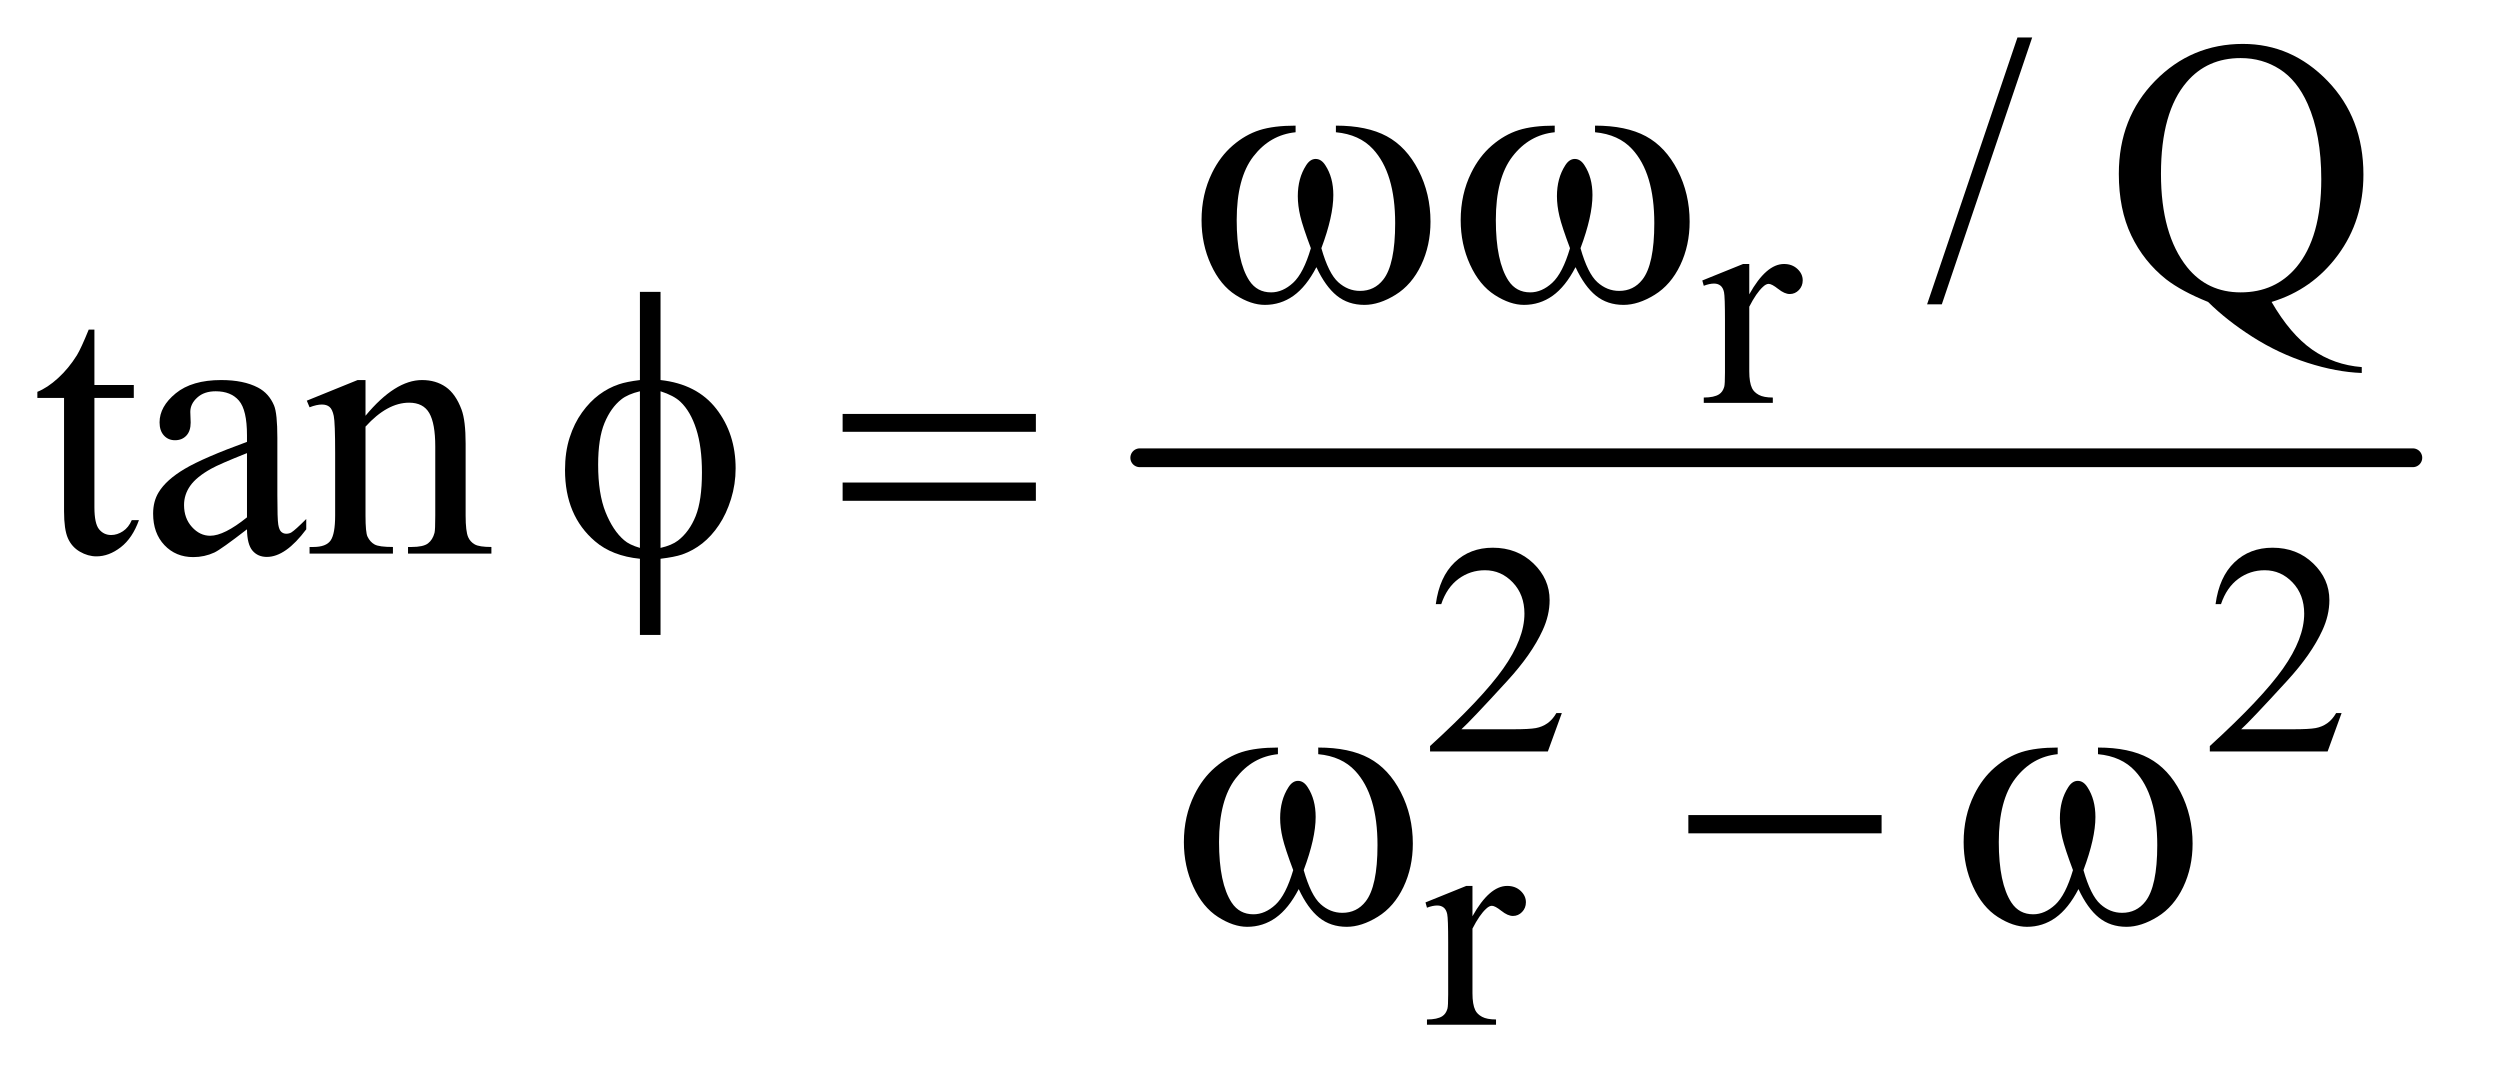
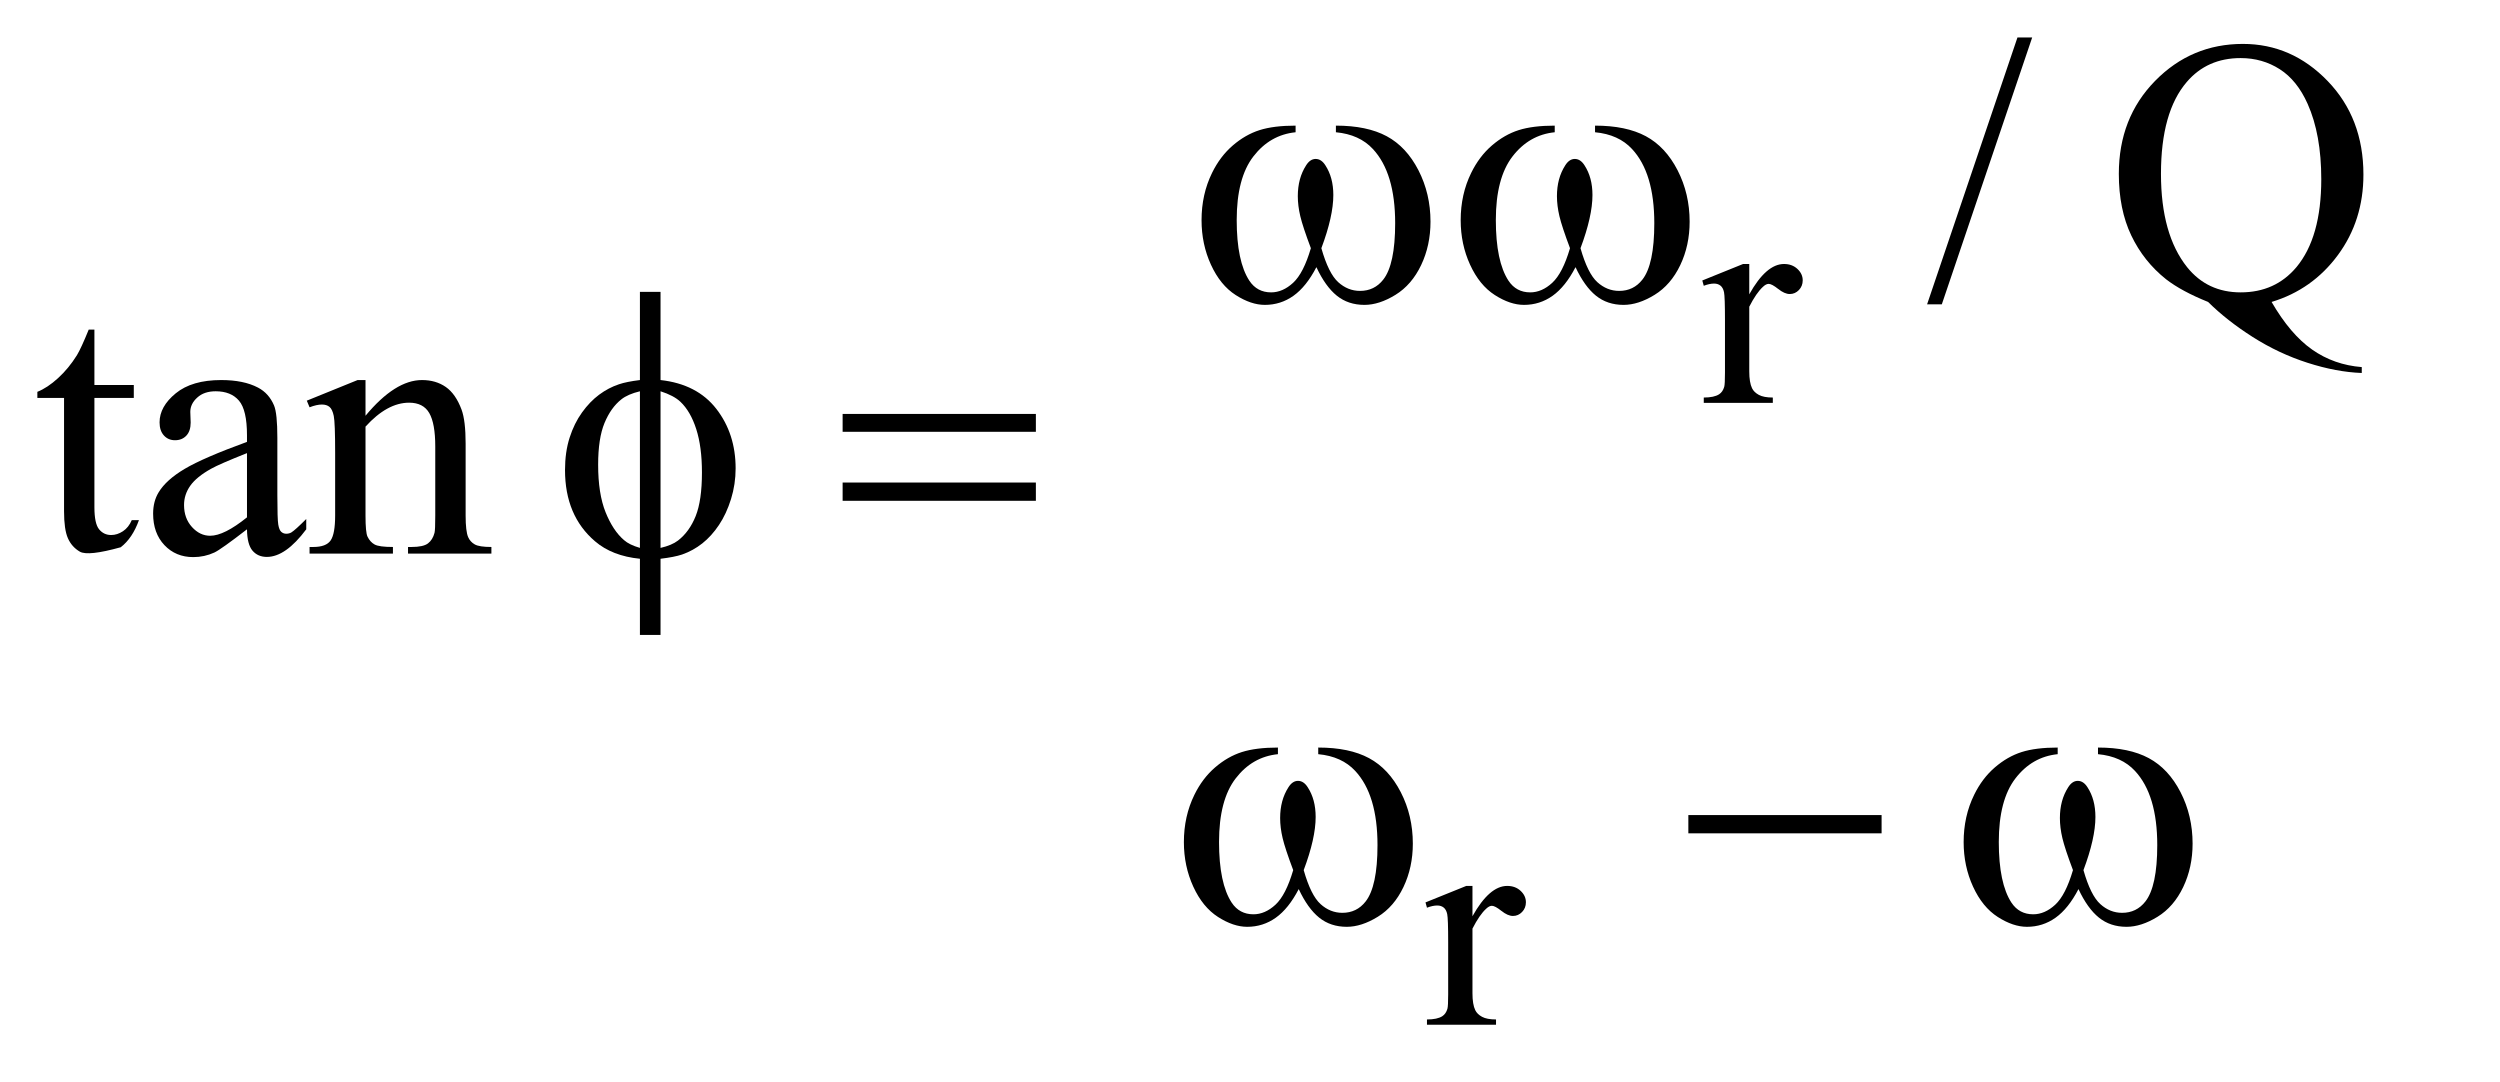
<svg xmlns="http://www.w3.org/2000/svg" stroke-dasharray="none" shape-rendering="auto" font-family="'Dialog'" text-rendering="auto" width="104" fill-opacity="1" color-interpolation="auto" color-rendering="auto" preserveAspectRatio="xMidYMid meet" font-size="12px" viewBox="0 0 104 45" fill="black" stroke="black" image-rendering="auto" stroke-miterlimit="10" stroke-linecap="square" stroke-linejoin="miter" font-style="normal" stroke-width="1" height="45" stroke-dashoffset="0" font-weight="normal" stroke-opacity="1">
  <defs id="genericDefs" />
  <g>
    <defs id="defs1">
      <clipPath clipPathUnits="userSpaceOnUse" id="clipPath1">
        <path d="M1.101 2.301 L66.667 2.301 L66.667 30.453 L1.101 30.453 L1.101 2.301 Z" />
      </clipPath>
      <clipPath clipPathUnits="userSpaceOnUse" id="clipPath2">
        <path d="M35.176 73.761 L35.176 976.051 L2129.949 976.051 L2129.949 73.761 Z" />
      </clipPath>
    </defs>
    <g stroke-width="16" transform="scale(1.576,1.576) translate(-1.101,-2.301) matrix(0.031,0,0,0.031,0,0)" stroke-linejoin="round" stroke-linecap="round">
-       <line y2="464" fill="none" x1="1006" clip-path="url(#clipPath2)" x2="2090" y1="464" />
-     </g>
+       </g>
    <g transform="matrix(0.049,0,0,0.049,-1.735,-3.626)">
      <path d="M1169.562 186.281 L1169.562 180.656 Q1195.969 180.656 1212.688 189.641 Q1229.406 198.625 1239.641 218.547 Q1249.875 238.469 1249.875 262.219 Q1249.875 282.375 1241.906 299.094 Q1233.938 315.812 1220.109 324.328 Q1206.281 332.844 1193.781 332.844 Q1180.031 332.844 1170.344 325.031 Q1160.656 317.219 1153 300.812 Q1144.406 317.375 1133.547 325.109 Q1122.688 332.844 1109.25 332.844 Q1097.531 332.844 1084.484 324.484 Q1071.438 316.125 1063.469 298.703 Q1055.5 281.281 1055.5 260.969 Q1055.5 238.938 1064.406 220.812 Q1071.281 206.75 1081.984 197.531 Q1092.688 188.312 1104.719 184.484 Q1116.75 180.656 1135.344 180.656 L1135.344 186.281 Q1113.625 188.469 1099.484 206.828 Q1085.344 225.188 1085.344 260.812 Q1085.344 295.969 1096.125 312.375 Q1102.688 322.219 1114.562 322.219 Q1124.406 322.219 1133.234 314.094 Q1142.062 305.969 1148.312 284.719 Q1141.438 266.438 1139.328 257.531 Q1137.219 248.625 1137.219 240.5 Q1137.219 225.344 1144.25 214.406 Q1147.688 208.938 1152.375 208.938 Q1157.219 208.938 1160.656 214.406 Q1167.375 224.719 1167.375 239.562 Q1167.375 257.688 1157.219 284.719 Q1163.312 306.125 1171.516 313.547 Q1179.719 320.969 1190.031 320.969 Q1202.219 320.969 1209.719 311.438 Q1219.875 298.625 1219.875 263.469 Q1219.875 220.812 1200.969 200.5 Q1189.562 188.156 1169.562 186.281 ZM1389.562 186.281 L1389.562 180.656 Q1415.969 180.656 1432.688 189.641 Q1449.406 198.625 1459.641 218.547 Q1469.875 238.469 1469.875 262.219 Q1469.875 282.375 1461.906 299.094 Q1453.938 315.812 1440.109 324.328 Q1426.281 332.844 1413.781 332.844 Q1400.031 332.844 1390.344 325.031 Q1380.656 317.219 1373 300.812 Q1364.406 317.375 1353.547 325.109 Q1342.688 332.844 1329.25 332.844 Q1317.531 332.844 1304.484 324.484 Q1291.438 316.125 1283.469 298.703 Q1275.5 281.281 1275.5 260.969 Q1275.5 238.938 1284.406 220.812 Q1291.281 206.75 1301.984 197.531 Q1312.688 188.312 1324.719 184.484 Q1336.75 180.656 1355.344 180.656 L1355.344 186.281 Q1333.625 188.469 1319.484 206.828 Q1305.344 225.188 1305.344 260.812 Q1305.344 295.969 1316.125 312.375 Q1322.688 322.219 1334.562 322.219 Q1344.406 322.219 1353.234 314.094 Q1362.062 305.969 1368.312 284.719 Q1361.438 266.438 1359.328 257.531 Q1357.219 248.625 1357.219 240.5 Q1357.219 225.344 1364.25 214.406 Q1367.688 208.938 1372.375 208.938 Q1377.219 208.938 1380.656 214.406 Q1387.375 224.719 1387.375 239.562 Q1387.375 257.688 1377.219 284.719 Q1383.312 306.125 1391.516 313.547 Q1399.719 320.969 1410.031 320.969 Q1422.219 320.969 1429.719 311.438 Q1439.875 298.625 1439.875 263.469 Q1439.875 220.812 1420.969 200.5 Q1409.562 188.156 1389.562 186.281 Z" stroke="none" clip-path="url(#clipPath2)" />
    </g>
    <g transform="matrix(0.049,0,0,0.049,-1.735,-3.626)">
      <path d="M596.188 396.656 Q627.281 400.094 643.609 421.188 Q659.938 442.281 659.938 471.656 Q659.938 485.094 656.031 497.672 Q652.125 510.25 645.797 519.703 Q639.469 529.156 631.656 535.328 Q623.844 541.5 614.469 544.781 Q607.906 546.969 596.188 548.375 L596.188 613.062 L578.688 613.062 L578.688 548.375 Q555.094 546.031 540.562 533.531 Q515.094 511.812 515.094 473.062 Q515.094 457.75 519 445.562 Q522.906 433.375 529.547 424.156 Q536.188 414.938 544.078 409.078 Q551.969 403.219 560.875 400.25 Q567.281 398.062 578.688 396.656 L578.688 321.812 L596.188 321.812 L596.188 396.656 ZM578.688 406.188 Q568.375 408.688 562.906 413.062 Q554 420.094 548.609 433.141 Q543.219 446.188 543.219 468.531 Q543.219 493.219 549.547 508.922 Q555.875 524.625 565.25 532.594 Q569.625 536.5 578.688 539.156 L578.688 406.188 ZM596.188 539.156 Q605.719 536.969 611.031 532.906 Q620.719 525.406 626.031 512.125 Q631.344 498.844 631.344 475.094 Q631.344 453.375 626.5 438.297 Q621.656 423.219 613.062 415.094 Q607.438 409.781 596.188 406.188 L596.188 539.156 ZM750.781 425.406 L914.844 425.406 L914.844 440.562 L750.781 440.562 L750.781 425.406 ZM750.781 483.688 L914.844 483.688 L914.844 499.156 L750.781 499.156 L750.781 483.688 Z" stroke="none" clip-path="url(#clipPath2)" />
    </g>
    <g transform="matrix(0.049,0,0,0.049,-1.735,-3.626)">
      <path d="M1154.562 714.281 L1154.562 708.656 Q1180.969 708.656 1197.688 717.641 Q1214.406 726.625 1224.641 746.547 Q1234.875 766.469 1234.875 790.219 Q1234.875 810.375 1226.906 827.094 Q1218.938 843.812 1205.109 852.328 Q1191.281 860.844 1178.781 860.844 Q1165.031 860.844 1155.344 853.031 Q1145.656 845.219 1138 828.812 Q1129.406 845.375 1118.547 853.109 Q1107.688 860.844 1094.25 860.844 Q1082.531 860.844 1069.484 852.484 Q1056.438 844.125 1048.469 826.703 Q1040.5 809.281 1040.5 788.969 Q1040.5 766.938 1049.406 748.812 Q1056.281 734.75 1066.984 725.531 Q1077.688 716.312 1089.719 712.484 Q1101.75 708.656 1120.344 708.656 L1120.344 714.281 Q1098.625 716.469 1084.484 734.828 Q1070.344 753.188 1070.344 788.812 Q1070.344 823.969 1081.125 840.375 Q1087.688 850.219 1099.562 850.219 Q1109.406 850.219 1118.234 842.094 Q1127.062 833.969 1133.312 812.719 Q1126.438 794.438 1124.328 785.531 Q1122.219 776.625 1122.219 768.5 Q1122.219 753.344 1129.25 742.406 Q1132.688 736.938 1137.375 736.938 Q1142.219 736.938 1145.656 742.406 Q1152.375 752.719 1152.375 767.562 Q1152.375 785.688 1142.219 812.719 Q1148.312 834.125 1156.516 841.547 Q1164.719 848.969 1175.031 848.969 Q1187.219 848.969 1194.719 839.438 Q1204.875 826.625 1204.875 791.469 Q1204.875 748.812 1185.969 728.5 Q1174.562 716.156 1154.562 714.281 ZM1468.781 766 L1632.844 766 L1632.844 781.469 L1468.781 781.469 L1468.781 766 ZM1816.562 714.281 L1816.562 708.656 Q1842.969 708.656 1859.688 717.641 Q1876.406 726.625 1886.641 746.547 Q1896.875 766.469 1896.875 790.219 Q1896.875 810.375 1888.906 827.094 Q1880.938 843.812 1867.109 852.328 Q1853.281 860.844 1840.781 860.844 Q1827.031 860.844 1817.344 853.031 Q1807.656 845.219 1800 828.812 Q1791.406 845.375 1780.547 853.109 Q1769.688 860.844 1756.25 860.844 Q1744.531 860.844 1731.484 852.484 Q1718.438 844.125 1710.469 826.703 Q1702.5 809.281 1702.5 788.969 Q1702.5 766.938 1711.406 748.812 Q1718.281 734.75 1728.984 725.531 Q1739.688 716.312 1751.719 712.484 Q1763.75 708.656 1782.344 708.656 L1782.344 714.281 Q1760.625 716.469 1746.484 734.828 Q1732.344 753.188 1732.344 788.812 Q1732.344 823.969 1743.125 840.375 Q1749.688 850.219 1761.562 850.219 Q1771.406 850.219 1780.234 842.094 Q1789.062 833.969 1795.312 812.719 Q1788.438 794.438 1786.328 785.531 Q1784.219 776.625 1784.219 768.5 Q1784.219 753.344 1791.25 742.406 Q1794.688 736.938 1799.375 736.938 Q1804.219 736.938 1807.656 742.406 Q1814.375 752.719 1814.375 767.562 Q1814.375 785.688 1804.219 812.719 Q1810.312 834.125 1818.516 841.547 Q1826.719 848.969 1837.031 848.969 Q1849.219 848.969 1856.719 839.438 Q1866.875 826.625 1866.875 791.469 Q1866.875 748.812 1847.969 728.5 Q1836.562 716.156 1816.562 714.281 Z" stroke="none" clip-path="url(#clipPath2)" />
    </g>
    <g transform="matrix(0.049,0,0,0.049,-1.735,-3.626)">
      <path d="M1520.5 298.125 L1520.5 323.875 Q1534.875 298.125 1550 298.125 Q1556.875 298.125 1561.375 302.312 Q1565.875 306.5 1565.875 312 Q1565.875 316.875 1562.625 320.25 Q1559.375 323.625 1554.875 323.625 Q1550.5 323.625 1545.062 319.312 Q1539.625 315 1537 315 Q1534.75 315 1532.125 317.5 Q1526.5 322.625 1520.5 334.375 L1520.5 389.25 Q1520.5 398.75 1522.875 403.625 Q1524.5 407 1528.625 409.25 Q1532.75 411.5 1540.5 411.5 L1540.5 416 L1481.875 416 L1481.875 411.5 Q1490.625 411.5 1494.875 408.75 Q1498 406.75 1499.25 402.375 Q1499.875 400.25 1499.875 390.25 L1499.875 345.875 Q1499.875 325.875 1499.062 322.062 Q1498.25 318.25 1496.062 316.5 Q1493.875 314.75 1490.625 314.75 Q1486.75 314.75 1481.875 316.625 L1480.625 312.125 L1515.25 298.125 L1520.5 298.125 Z" stroke="none" clip-path="url(#clipPath2)" />
    </g>
    <g transform="matrix(0.049,0,0,0.049,-1.735,-3.626)">
-       <path d="M1361.375 679.375 L1349.5 712 L1249.5 712 L1249.5 707.375 Q1293.625 667.125 1311.625 641.625 Q1329.625 616.125 1329.625 595 Q1329.625 578.875 1319.75 568.5 Q1309.875 558.125 1296.125 558.125 Q1283.625 558.125 1273.688 565.438 Q1263.75 572.75 1259 586.875 L1254.375 586.875 Q1257.5 563.75 1270.438 551.375 Q1283.375 539 1302.75 539 Q1323.375 539 1337.188 552.25 Q1351 565.5 1351 583.5 Q1351 596.375 1345 609.25 Q1335.75 629.5 1315 652.125 Q1283.875 686.125 1276.125 693.125 L1320.375 693.125 Q1333.875 693.125 1339.312 692.125 Q1344.75 691.125 1349.125 688.062 Q1353.5 685 1356.75 679.375 L1361.375 679.375 ZM2023.375 679.375 L2011.5 712 L1911.5 712 L1911.5 707.375 Q1955.625 667.125 1973.625 641.625 Q1991.625 616.125 1991.625 595 Q1991.625 578.875 1981.75 568.5 Q1971.875 558.125 1958.125 558.125 Q1945.625 558.125 1935.688 565.438 Q1925.75 572.75 1921 586.875 L1916.375 586.875 Q1919.5 563.75 1932.438 551.375 Q1945.375 539 1964.75 539 Q1985.375 539 1999.188 552.25 Q2013 565.5 2013 583.5 Q2013 596.375 2007 609.25 Q1997.75 629.5 1977 652.125 Q1945.875 686.125 1938.125 693.125 L1982.375 693.125 Q1995.875 693.125 2001.312 692.125 Q2006.75 691.125 2011.125 688.062 Q2015.5 685 2018.75 679.375 L2023.375 679.375 Z" stroke="none" clip-path="url(#clipPath2)" />
-     </g>
+       </g>
    <g transform="matrix(0.049,0,0,0.049,-1.735,-3.626)">
      <path d="M1285.5 826.125 L1285.5 851.875 Q1299.875 826.125 1315 826.125 Q1321.875 826.125 1326.375 830.312 Q1330.875 834.5 1330.875 840 Q1330.875 844.875 1327.625 848.25 Q1324.375 851.625 1319.875 851.625 Q1315.5 851.625 1310.062 847.312 Q1304.625 843 1302 843 Q1299.75 843 1297.125 845.5 Q1291.5 850.625 1285.5 862.375 L1285.5 917.25 Q1285.5 926.75 1287.875 931.625 Q1289.5 935 1293.625 937.25 Q1297.75 939.5 1305.5 939.5 L1305.5 944 L1246.875 944 L1246.875 939.5 Q1255.625 939.5 1259.875 936.75 Q1263 934.75 1264.25 930.375 Q1264.875 928.25 1264.875 918.25 L1264.875 873.875 Q1264.875 853.875 1264.062 850.062 Q1263.25 846.25 1261.062 844.5 Q1258.875 842.75 1255.625 842.75 Q1251.75 842.75 1246.875 844.625 L1245.625 840.125 L1280.25 826.125 L1285.5 826.125 Z" stroke="none" clip-path="url(#clipPath2)" />
    </g>
    <g transform="matrix(0.049,0,0,0.049,-1.735,-3.626)">
      <path d="M1760.688 105.812 L1683.969 332.375 L1671.469 332.375 L1748.188 105.812 L1760.688 105.812 ZM1963.938 330.344 Q1979.875 357.844 1998.391 370.812 Q2016.906 383.781 2040.5 385.656 L2040.5 390.656 Q2018.938 389.875 1994.406 381.984 Q1969.875 374.094 1947.922 360.109 Q1925.969 346.125 1910.031 330.344 Q1887.531 321.281 1874.406 311.125 Q1855.344 295.969 1844.797 273.859 Q1834.25 251.75 1834.25 221.594 Q1834.25 174.094 1865.031 142.688 Q1895.812 111.281 1939.562 111.281 Q1981.125 111.281 2011.516 142.766 Q2041.906 174.25 2041.906 222.219 Q2041.906 261.125 2020.266 290.5 Q1998.625 319.875 1963.938 330.344 ZM1937.688 123.312 Q1909.25 123.312 1891.906 143.625 Q1870.031 169.094 1870.031 221.594 Q1870.031 273 1892.219 300.812 Q1909.406 322.219 1937.688 322.219 Q1967.062 322.219 1985.031 300.812 Q2006.125 275.5 2006.125 226.125 Q2006.125 188.156 1994.562 162.219 Q1985.656 142.219 1970.891 132.766 Q1956.125 123.312 1937.688 123.312 Z" stroke="none" clip-path="url(#clipPath2)" />
    </g>
    <g transform="matrix(0.049,0,0,0.049,-1.735,-3.626)">
-       <path d="M115.562 353.844 L115.562 400.875 L149 400.875 L149 411.812 L115.562 411.812 L115.562 504.625 Q115.562 518.531 119.547 523.375 Q123.531 528.219 129.781 528.219 Q134.938 528.219 139.781 525.016 Q144.625 521.812 147.281 515.562 L153.375 515.562 Q147.906 530.875 137.906 538.609 Q127.906 546.344 117.281 546.344 Q110.094 546.344 103.219 542.359 Q96.344 538.375 93.062 530.953 Q89.781 523.531 89.781 508.062 L89.781 411.812 L67.125 411.812 L67.125 406.656 Q75.719 403.219 84.703 395.016 Q93.688 386.812 100.719 375.562 Q104.312 369.625 110.719 353.844 L115.562 353.844 ZM245.094 523.375 Q223.062 540.406 217.438 543.062 Q209 546.969 199.469 546.969 Q184.625 546.969 175.016 536.812 Q165.406 526.656 165.406 510.094 Q165.406 499.625 170.094 491.969 Q176.5 481.344 192.359 471.969 Q208.219 462.594 245.094 449.156 L245.094 443.531 Q245.094 422.125 238.297 414.156 Q231.5 406.188 218.531 406.188 Q208.688 406.188 202.906 411.5 Q196.969 416.812 196.969 423.688 L197.281 432.75 Q197.281 439.938 193.609 443.844 Q189.938 447.75 184 447.75 Q178.219 447.75 174.547 443.688 Q170.875 439.625 170.875 432.594 Q170.875 419.156 184.625 407.906 Q198.375 396.656 223.219 396.656 Q242.281 396.656 254.469 403.062 Q263.688 407.906 268.062 418.219 Q270.875 424.938 270.875 445.719 L270.875 494.312 Q270.875 514.781 271.656 519.391 Q272.438 524 274.234 525.562 Q276.031 527.125 278.375 527.125 Q280.875 527.125 282.75 526.031 Q286.031 524 295.406 514.625 L295.406 523.375 Q277.906 546.812 261.969 546.812 Q254.312 546.812 249.781 541.5 Q245.25 536.188 245.094 523.375 ZM245.094 513.219 L245.094 458.688 Q221.5 468.062 214.625 471.969 Q202.281 478.844 196.969 486.344 Q191.656 493.844 191.656 502.75 Q191.656 514 198.375 521.422 Q205.094 528.844 213.844 528.844 Q225.719 528.844 245.094 513.219 ZM345.719 426.969 Q370.875 396.656 393.688 396.656 Q405.406 396.656 413.844 402.516 Q422.281 408.375 427.281 421.812 Q430.719 431.188 430.719 450.562 L430.719 511.656 Q430.719 525.25 432.906 530.094 Q434.625 534 438.453 536.188 Q442.281 538.375 452.594 538.375 L452.594 544 L381.812 544 L381.812 538.375 L384.781 538.375 Q394.781 538.375 398.766 535.328 Q402.75 532.281 404.312 526.344 Q404.938 524 404.938 511.656 L404.938 453.062 Q404.938 433.531 399.859 424.703 Q394.781 415.875 382.75 415.875 Q364.156 415.875 345.719 436.188 L345.719 511.656 Q345.719 526.188 347.438 529.625 Q349.625 534.156 353.453 536.266 Q357.281 538.375 369 538.375 L369 544 L298.219 544 L298.219 538.375 L301.344 538.375 Q312.281 538.375 316.109 532.828 Q319.938 527.281 319.938 511.656 L319.938 458.531 Q319.938 432.75 318.766 427.125 Q317.594 421.5 315.172 419.469 Q312.75 417.438 308.688 417.438 Q304.312 417.438 298.219 419.781 L295.875 414.156 L339 396.656 L345.719 396.656 L345.719 426.969 Z" stroke="none" clip-path="url(#clipPath2)" />
+       <path d="M115.562 353.844 L115.562 400.875 L149 400.875 L149 411.812 L115.562 411.812 L115.562 504.625 Q115.562 518.531 119.547 523.375 Q123.531 528.219 129.781 528.219 Q134.938 528.219 139.781 525.016 Q144.625 521.812 147.281 515.562 L153.375 515.562 Q147.906 530.875 137.906 538.609 Q110.094 546.344 103.219 542.359 Q96.344 538.375 93.062 530.953 Q89.781 523.531 89.781 508.062 L89.781 411.812 L67.125 411.812 L67.125 406.656 Q75.719 403.219 84.703 395.016 Q93.688 386.812 100.719 375.562 Q104.312 369.625 110.719 353.844 L115.562 353.844 ZM245.094 523.375 Q223.062 540.406 217.438 543.062 Q209 546.969 199.469 546.969 Q184.625 546.969 175.016 536.812 Q165.406 526.656 165.406 510.094 Q165.406 499.625 170.094 491.969 Q176.5 481.344 192.359 471.969 Q208.219 462.594 245.094 449.156 L245.094 443.531 Q245.094 422.125 238.297 414.156 Q231.5 406.188 218.531 406.188 Q208.688 406.188 202.906 411.5 Q196.969 416.812 196.969 423.688 L197.281 432.75 Q197.281 439.938 193.609 443.844 Q189.938 447.75 184 447.75 Q178.219 447.75 174.547 443.688 Q170.875 439.625 170.875 432.594 Q170.875 419.156 184.625 407.906 Q198.375 396.656 223.219 396.656 Q242.281 396.656 254.469 403.062 Q263.688 407.906 268.062 418.219 Q270.875 424.938 270.875 445.719 L270.875 494.312 Q270.875 514.781 271.656 519.391 Q272.438 524 274.234 525.562 Q276.031 527.125 278.375 527.125 Q280.875 527.125 282.75 526.031 Q286.031 524 295.406 514.625 L295.406 523.375 Q277.906 546.812 261.969 546.812 Q254.312 546.812 249.781 541.5 Q245.25 536.188 245.094 523.375 ZM245.094 513.219 L245.094 458.688 Q221.5 468.062 214.625 471.969 Q202.281 478.844 196.969 486.344 Q191.656 493.844 191.656 502.75 Q191.656 514 198.375 521.422 Q205.094 528.844 213.844 528.844 Q225.719 528.844 245.094 513.219 ZM345.719 426.969 Q370.875 396.656 393.688 396.656 Q405.406 396.656 413.844 402.516 Q422.281 408.375 427.281 421.812 Q430.719 431.188 430.719 450.562 L430.719 511.656 Q430.719 525.25 432.906 530.094 Q434.625 534 438.453 536.188 Q442.281 538.375 452.594 538.375 L452.594 544 L381.812 544 L381.812 538.375 L384.781 538.375 Q394.781 538.375 398.766 535.328 Q402.75 532.281 404.312 526.344 Q404.938 524 404.938 511.656 L404.938 453.062 Q404.938 433.531 399.859 424.703 Q394.781 415.875 382.75 415.875 Q364.156 415.875 345.719 436.188 L345.719 511.656 Q345.719 526.188 347.438 529.625 Q349.625 534.156 353.453 536.266 Q357.281 538.375 369 538.375 L369 544 L298.219 544 L298.219 538.375 L301.344 538.375 Q312.281 538.375 316.109 532.828 Q319.938 527.281 319.938 511.656 L319.938 458.531 Q319.938 432.75 318.766 427.125 Q317.594 421.5 315.172 419.469 Q312.75 417.438 308.688 417.438 Q304.312 417.438 298.219 419.781 L295.875 414.156 L339 396.656 L345.719 396.656 L345.719 426.969 Z" stroke="none" clip-path="url(#clipPath2)" />
    </g>
  </g>
</svg>